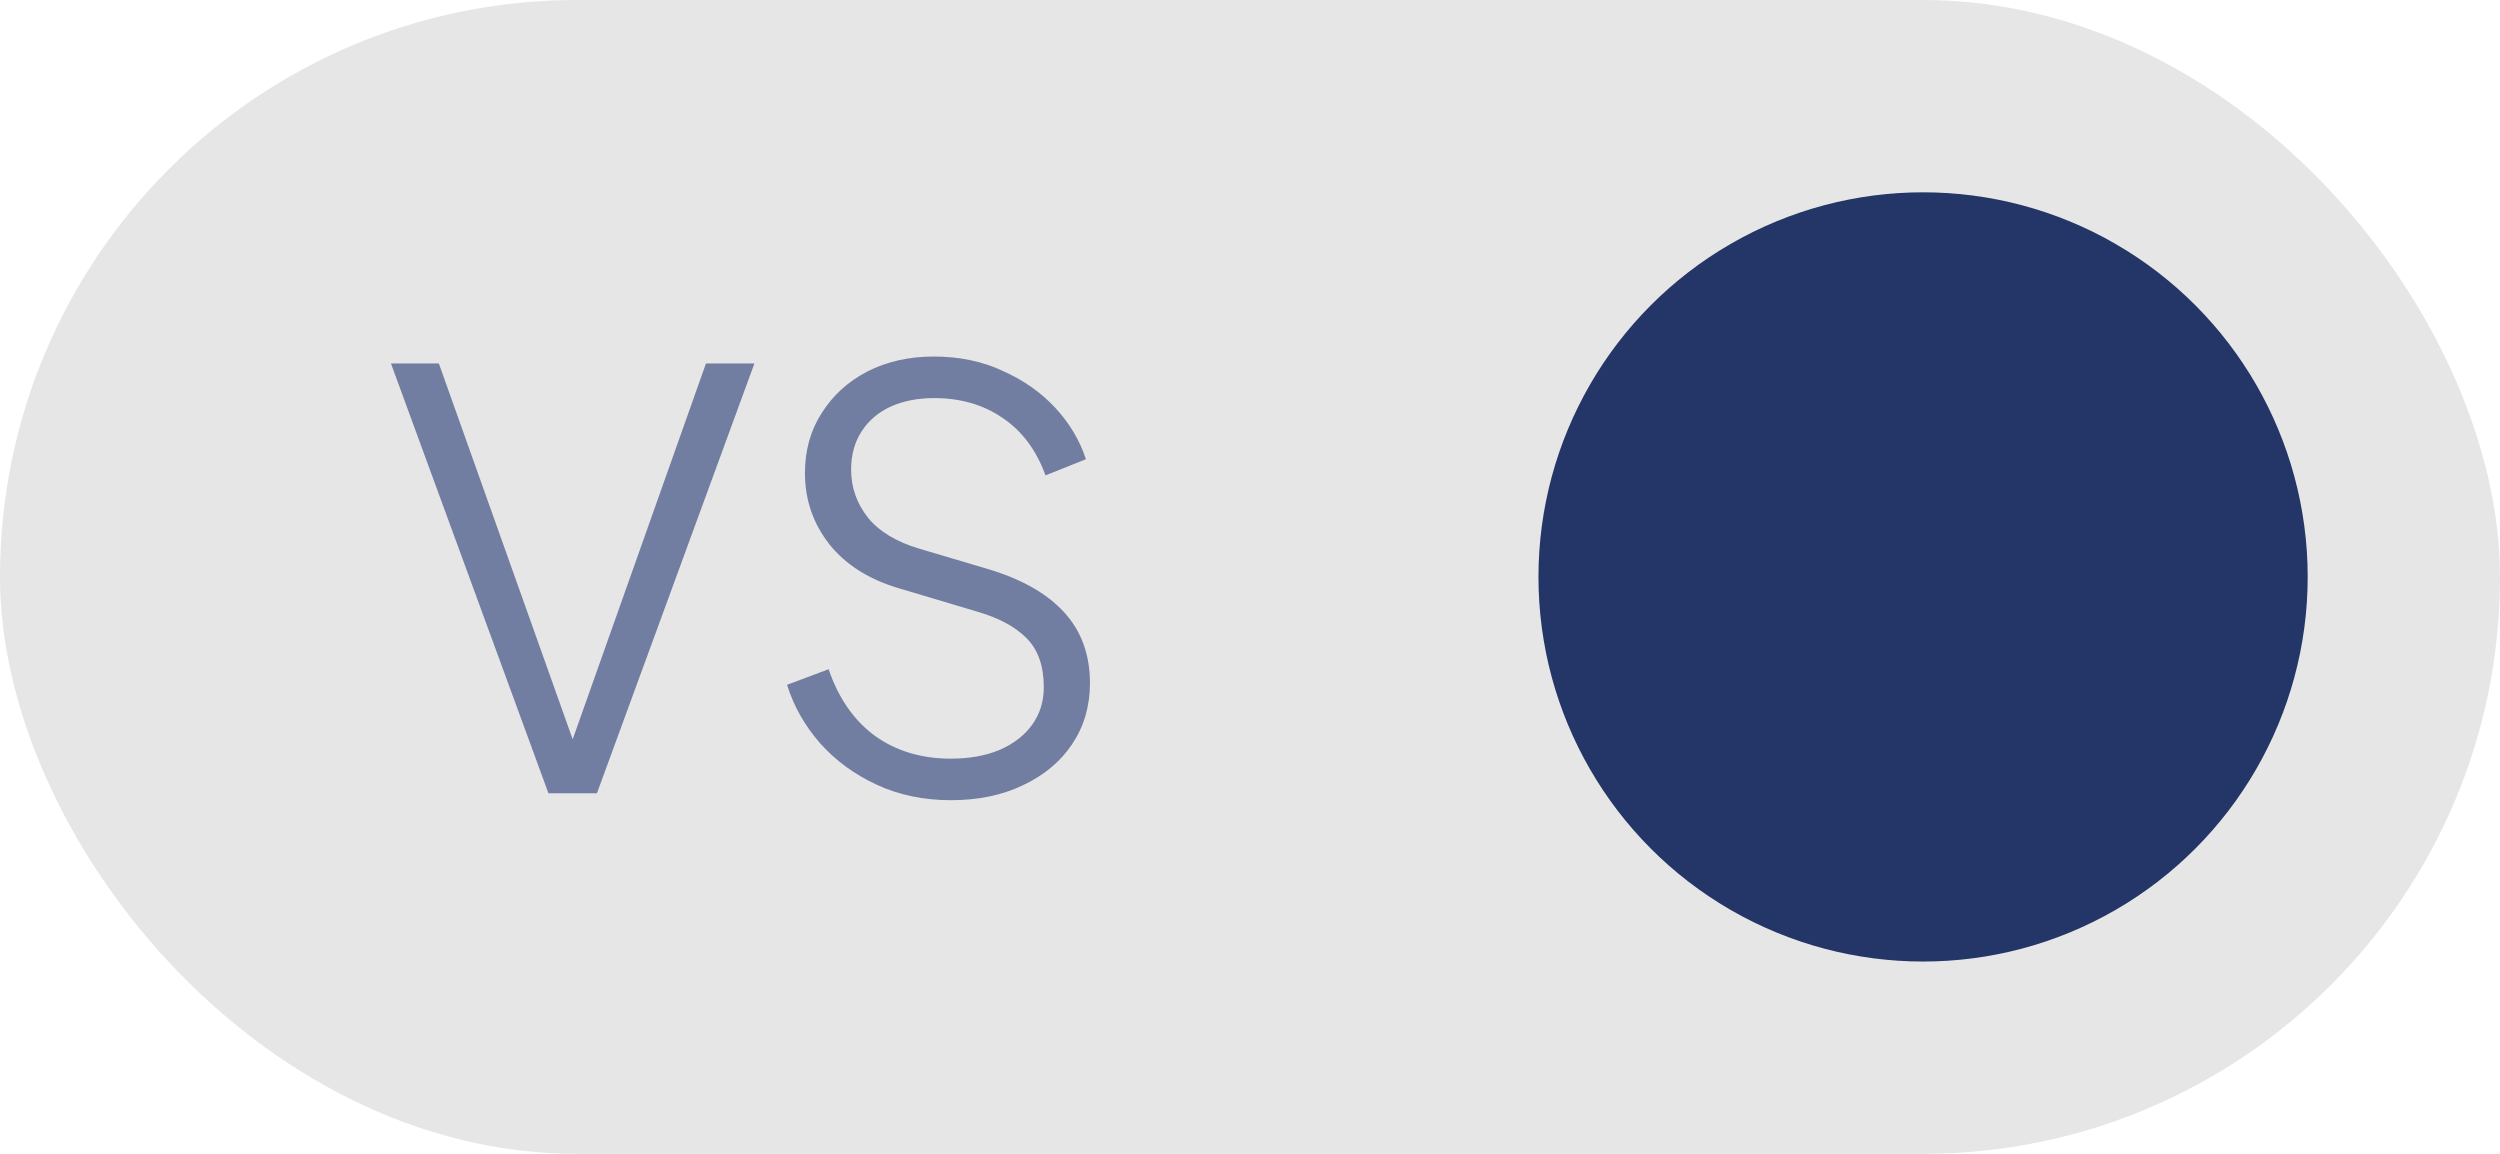
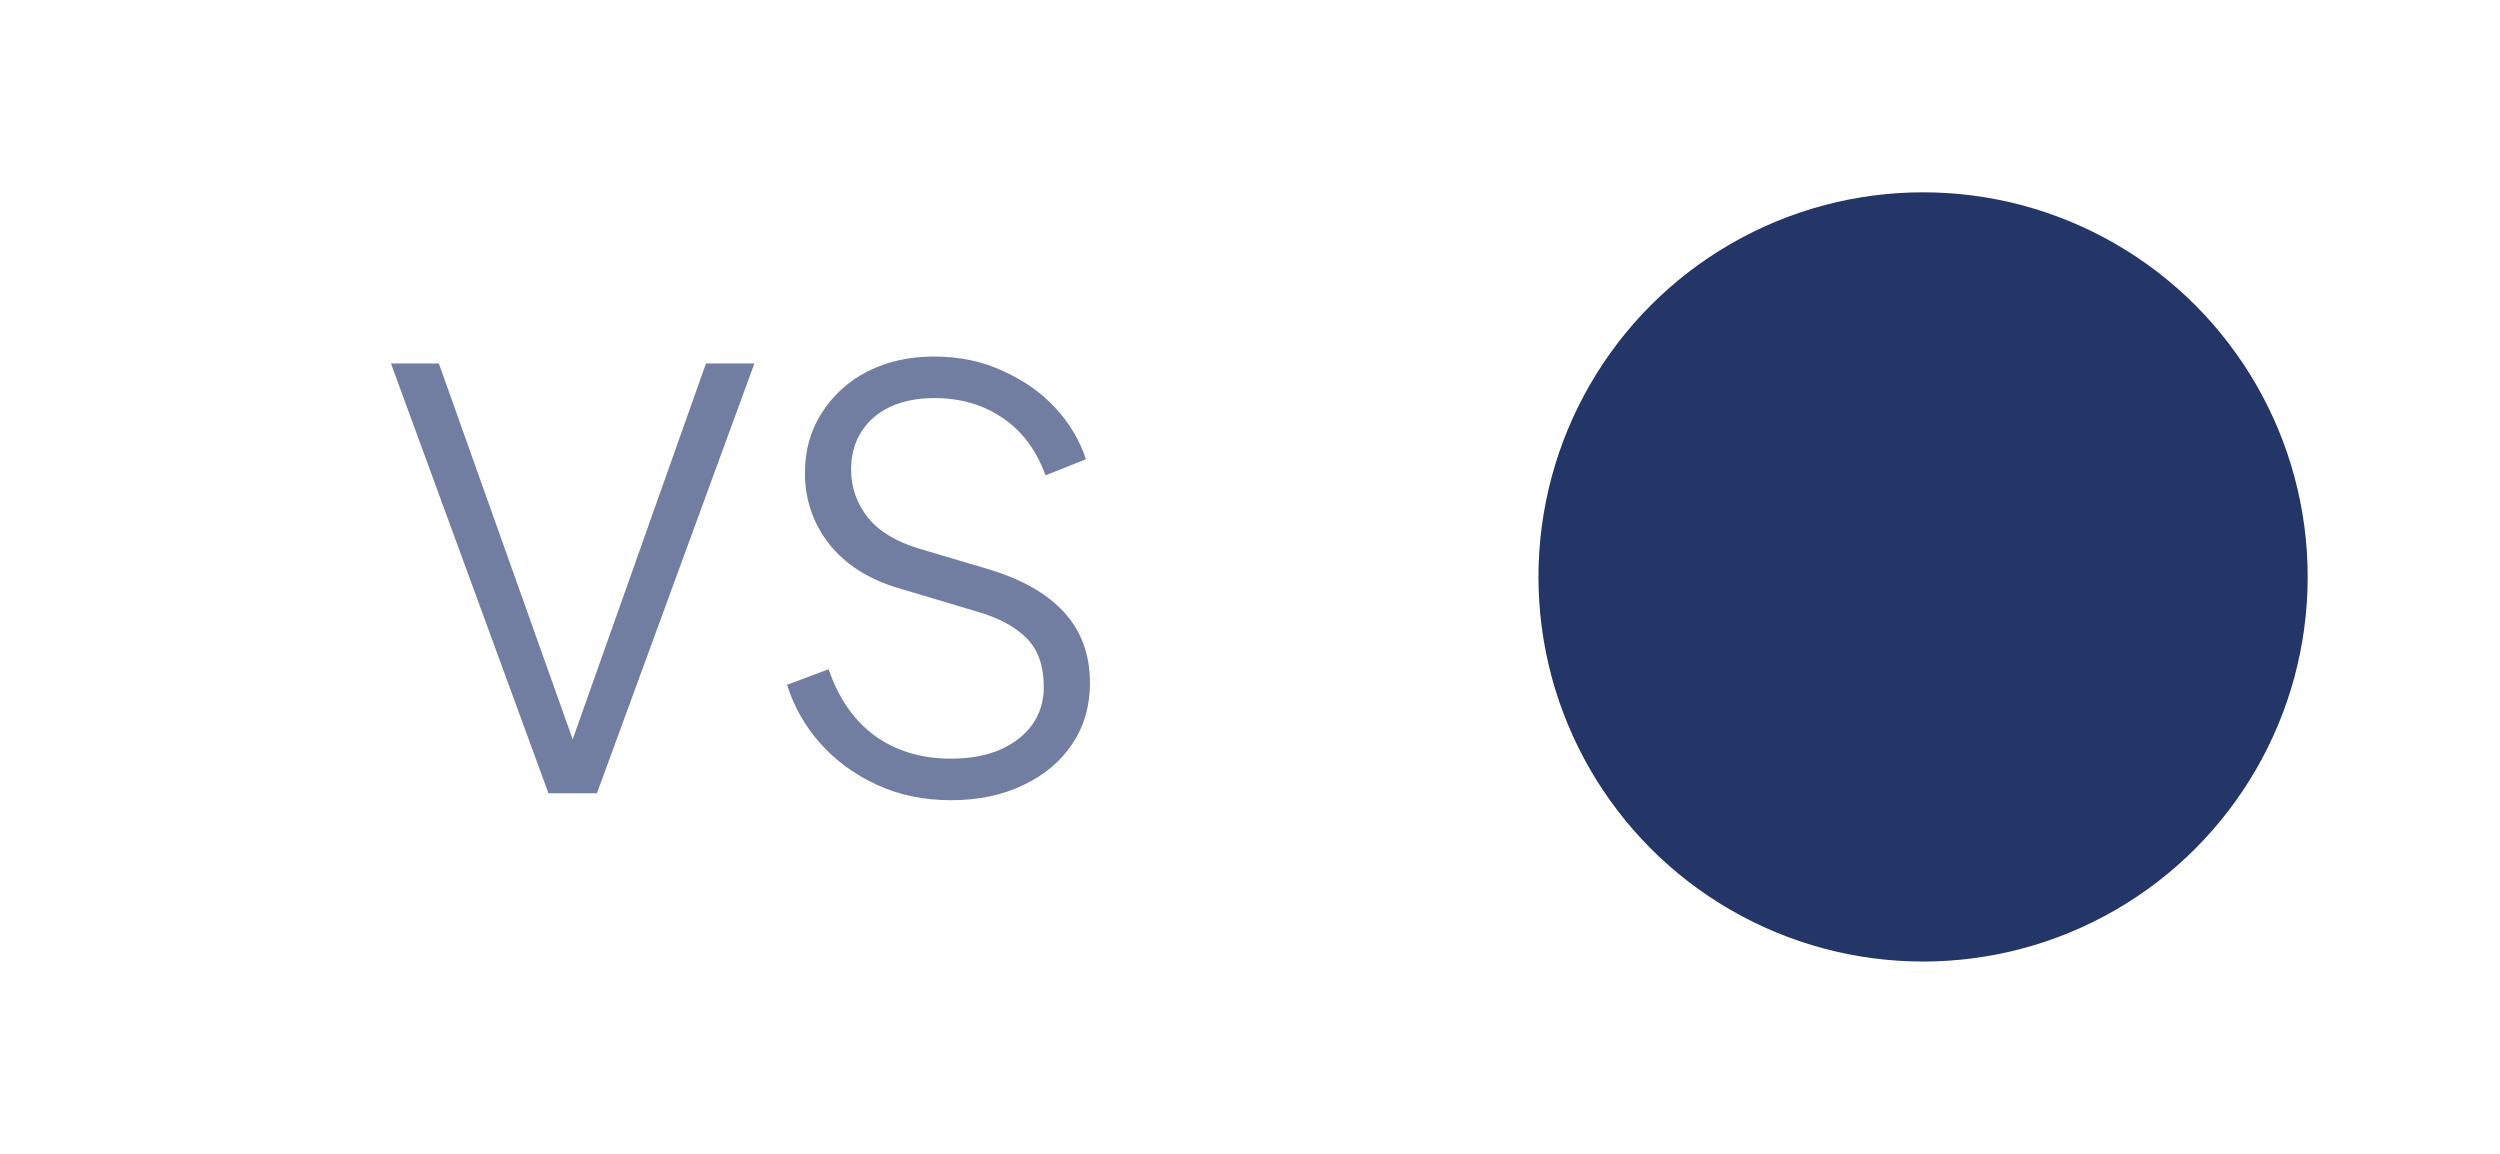
<svg xmlns="http://www.w3.org/2000/svg" width="52" height="24" viewBox="0 0 52 24" fill="none">
-   <rect width="52" height="24" rx="12" fill="#E6E6E6" />
  <path d="M11.408 16.5L8.132 7.56H9.128L12.008 15.648H11.816L14.684 7.56H15.692L12.416 16.5H11.408ZM19.779 16.644C19.211 16.644 18.695 16.536 18.231 16.32C17.767 16.104 17.375 15.816 17.055 15.456C16.735 15.088 16.507 14.684 16.371 14.244L17.235 13.92C17.443 14.528 17.767 14.992 18.207 15.312C18.647 15.624 19.171 15.78 19.779 15.78C20.163 15.78 20.499 15.72 20.787 15.6C21.083 15.472 21.311 15.296 21.471 15.072C21.631 14.848 21.711 14.588 21.711 14.292C21.711 13.852 21.591 13.512 21.351 13.272C21.111 13.032 20.767 12.848 20.319 12.72L18.711 12.24C18.079 12.056 17.591 11.748 17.247 11.316C16.911 10.884 16.743 10.392 16.743 9.84C16.743 9.368 16.859 8.952 17.091 8.592C17.323 8.224 17.639 7.936 18.039 7.728C18.447 7.52 18.907 7.416 19.419 7.416C19.955 7.416 20.435 7.516 20.859 7.716C21.291 7.908 21.655 8.164 21.951 8.484C22.247 8.804 22.459 9.16 22.587 9.552L21.747 9.888C21.555 9.36 21.255 8.96 20.847 8.688C20.447 8.416 19.975 8.28 19.431 8.28C19.087 8.28 18.783 8.34 18.519 8.46C18.263 8.58 18.063 8.752 17.919 8.976C17.775 9.2 17.703 9.464 17.703 9.768C17.703 10.136 17.819 10.468 18.051 10.764C18.283 11.052 18.639 11.268 19.119 11.412L20.535 11.832C21.239 12.04 21.771 12.34 22.131 12.732C22.491 13.124 22.671 13.616 22.671 14.208C22.671 14.688 22.547 15.112 22.299 15.48C22.059 15.84 21.719 16.124 21.279 16.332C20.847 16.54 20.347 16.644 19.779 16.644Z" fill="#717DA1" />
  <circle cx="40" cy="12" r="8" fill="#243567" />
</svg>